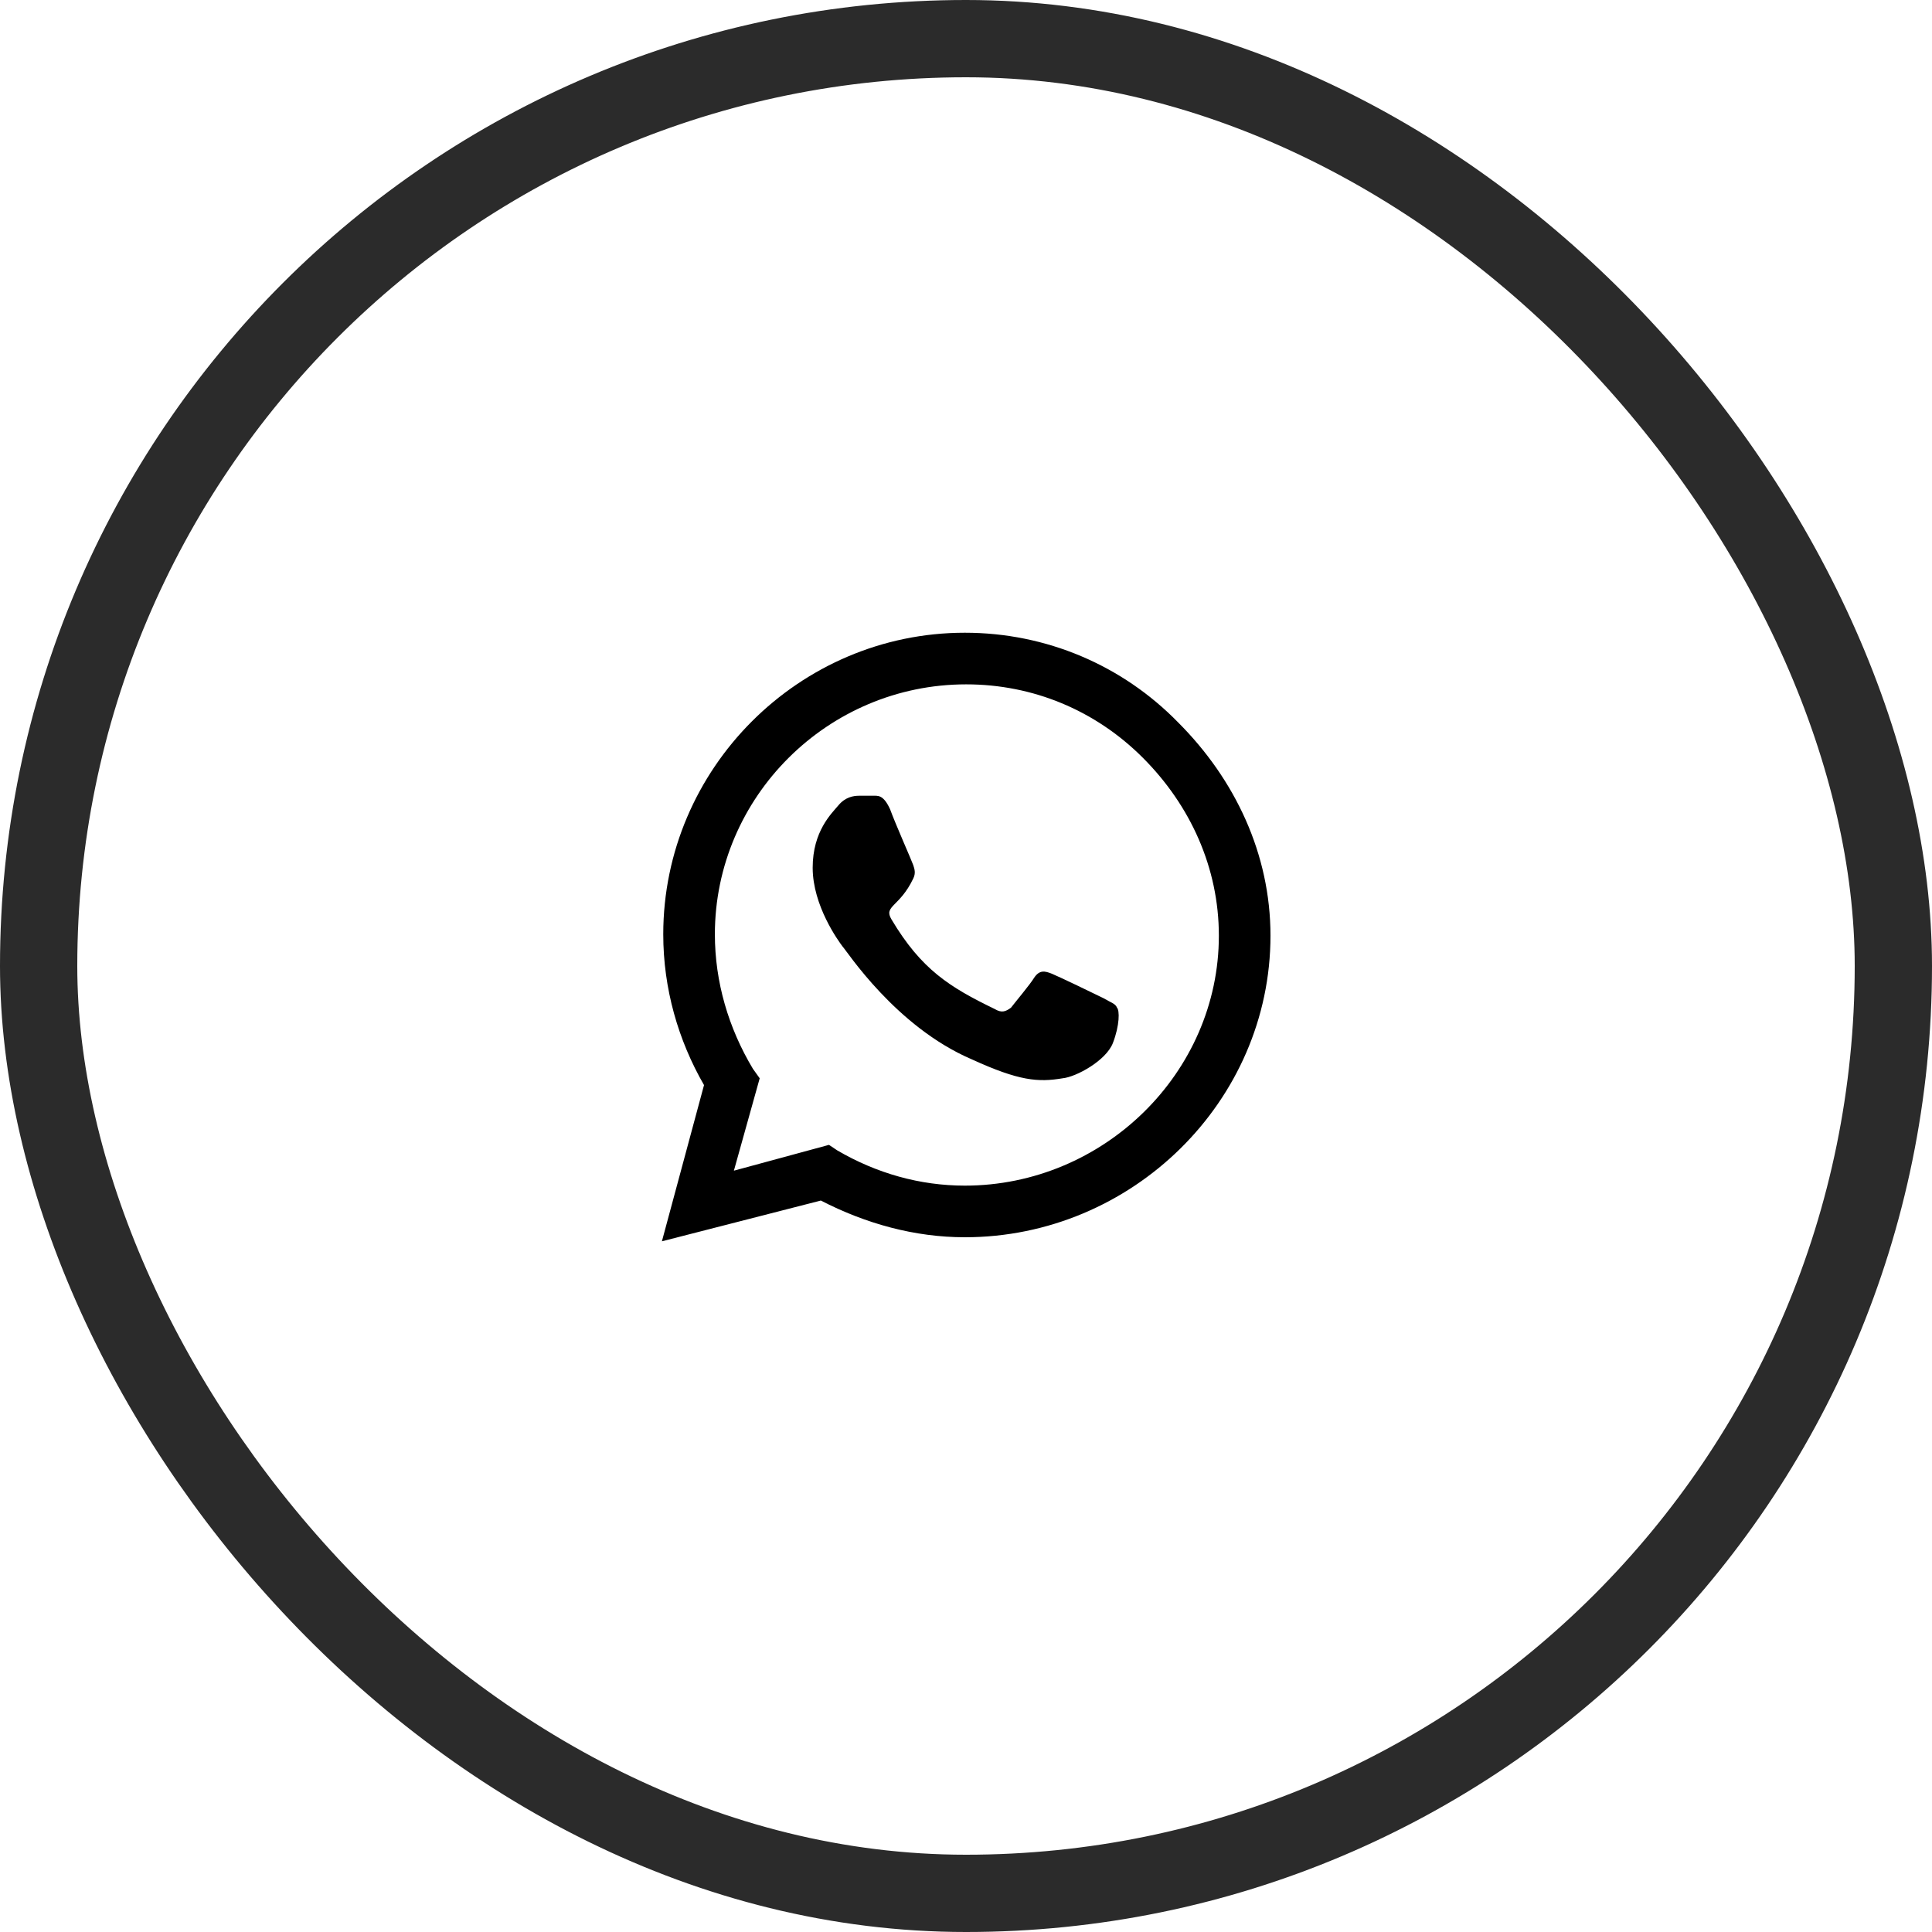
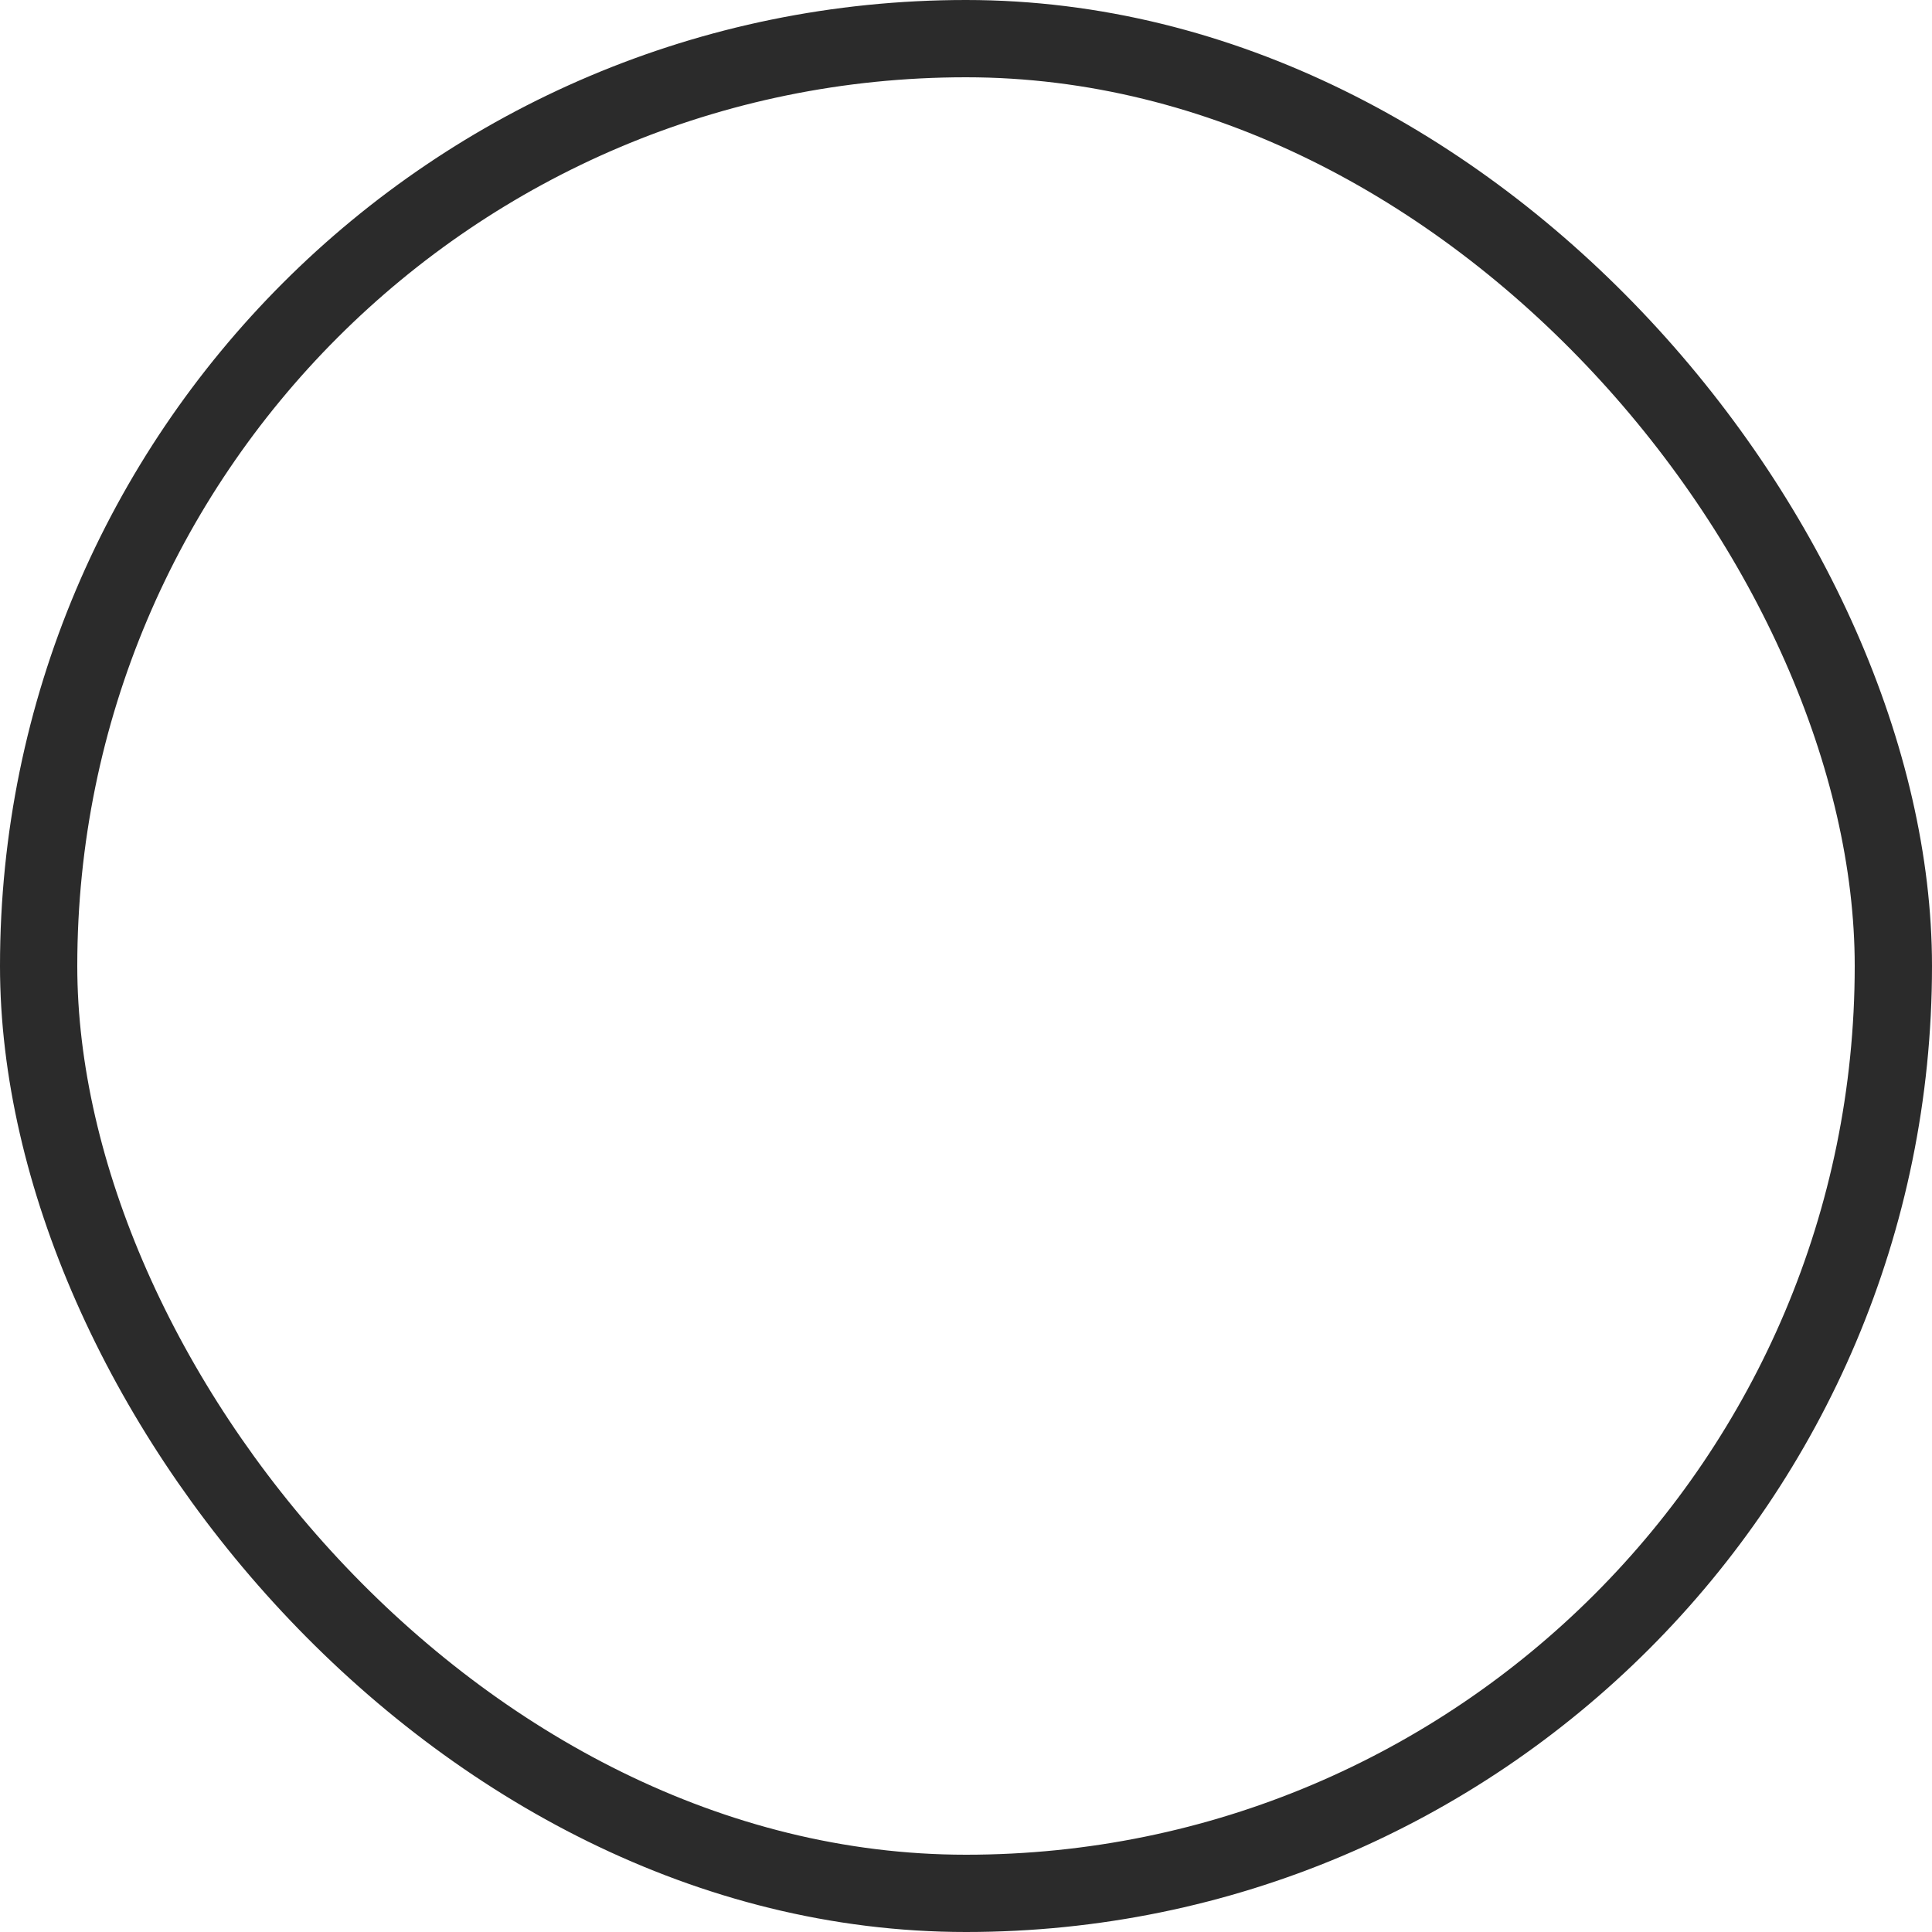
<svg xmlns="http://www.w3.org/2000/svg" width="50" height="50" viewBox="0 0 50 50" fill="none">
  <rect x="1" y="1" width="48" height="48" rx="24" stroke="#2B2B2B" stroke-width="2" />
-   <path d="M30.489 18.695C31.966 20.172 32.88 22.105 32.88 24.215C32.88 28.504 29.294 32.02 24.97 32.02C23.669 32.02 22.403 31.668 21.243 31.07L17.13 32.125L18.22 28.082C17.552 26.922 17.165 25.586 17.165 24.18C17.165 19.891 20.681 16.375 24.97 16.375C27.079 16.375 29.048 17.219 30.489 18.695ZM24.97 30.684C28.556 30.684 31.544 27.766 31.544 24.215C31.544 22.457 30.806 20.84 29.575 19.609C28.345 18.379 26.728 17.711 25.005 17.711C21.419 17.711 18.501 20.629 18.501 24.18C18.501 25.41 18.853 26.605 19.485 27.66L19.661 27.906L18.993 30.297L21.454 29.629L21.665 29.77C22.685 30.367 23.81 30.684 24.97 30.684ZM28.556 25.832C28.732 25.938 28.872 25.973 28.907 26.078C28.978 26.148 28.978 26.535 28.802 26.992C28.626 27.449 27.853 27.871 27.501 27.906C26.868 28.012 26.376 27.977 25.146 27.414C23.177 26.57 21.911 24.602 21.806 24.496C21.7 24.355 21.032 23.441 21.032 22.457C21.032 21.508 21.524 21.051 21.7 20.84C21.876 20.629 22.087 20.594 22.228 20.594C22.333 20.594 22.474 20.594 22.579 20.594C22.72 20.594 22.86 20.559 23.036 20.945C23.177 21.332 23.599 22.281 23.634 22.387C23.669 22.492 23.704 22.598 23.634 22.738C23.282 23.477 22.86 23.441 23.071 23.793C23.845 25.094 24.583 25.551 25.743 26.113C25.919 26.219 26.024 26.184 26.165 26.078C26.271 25.938 26.657 25.48 26.763 25.305C26.903 25.094 27.044 25.129 27.22 25.199C27.396 25.27 28.345 25.727 28.556 25.832Z" fill="black" />
</svg>